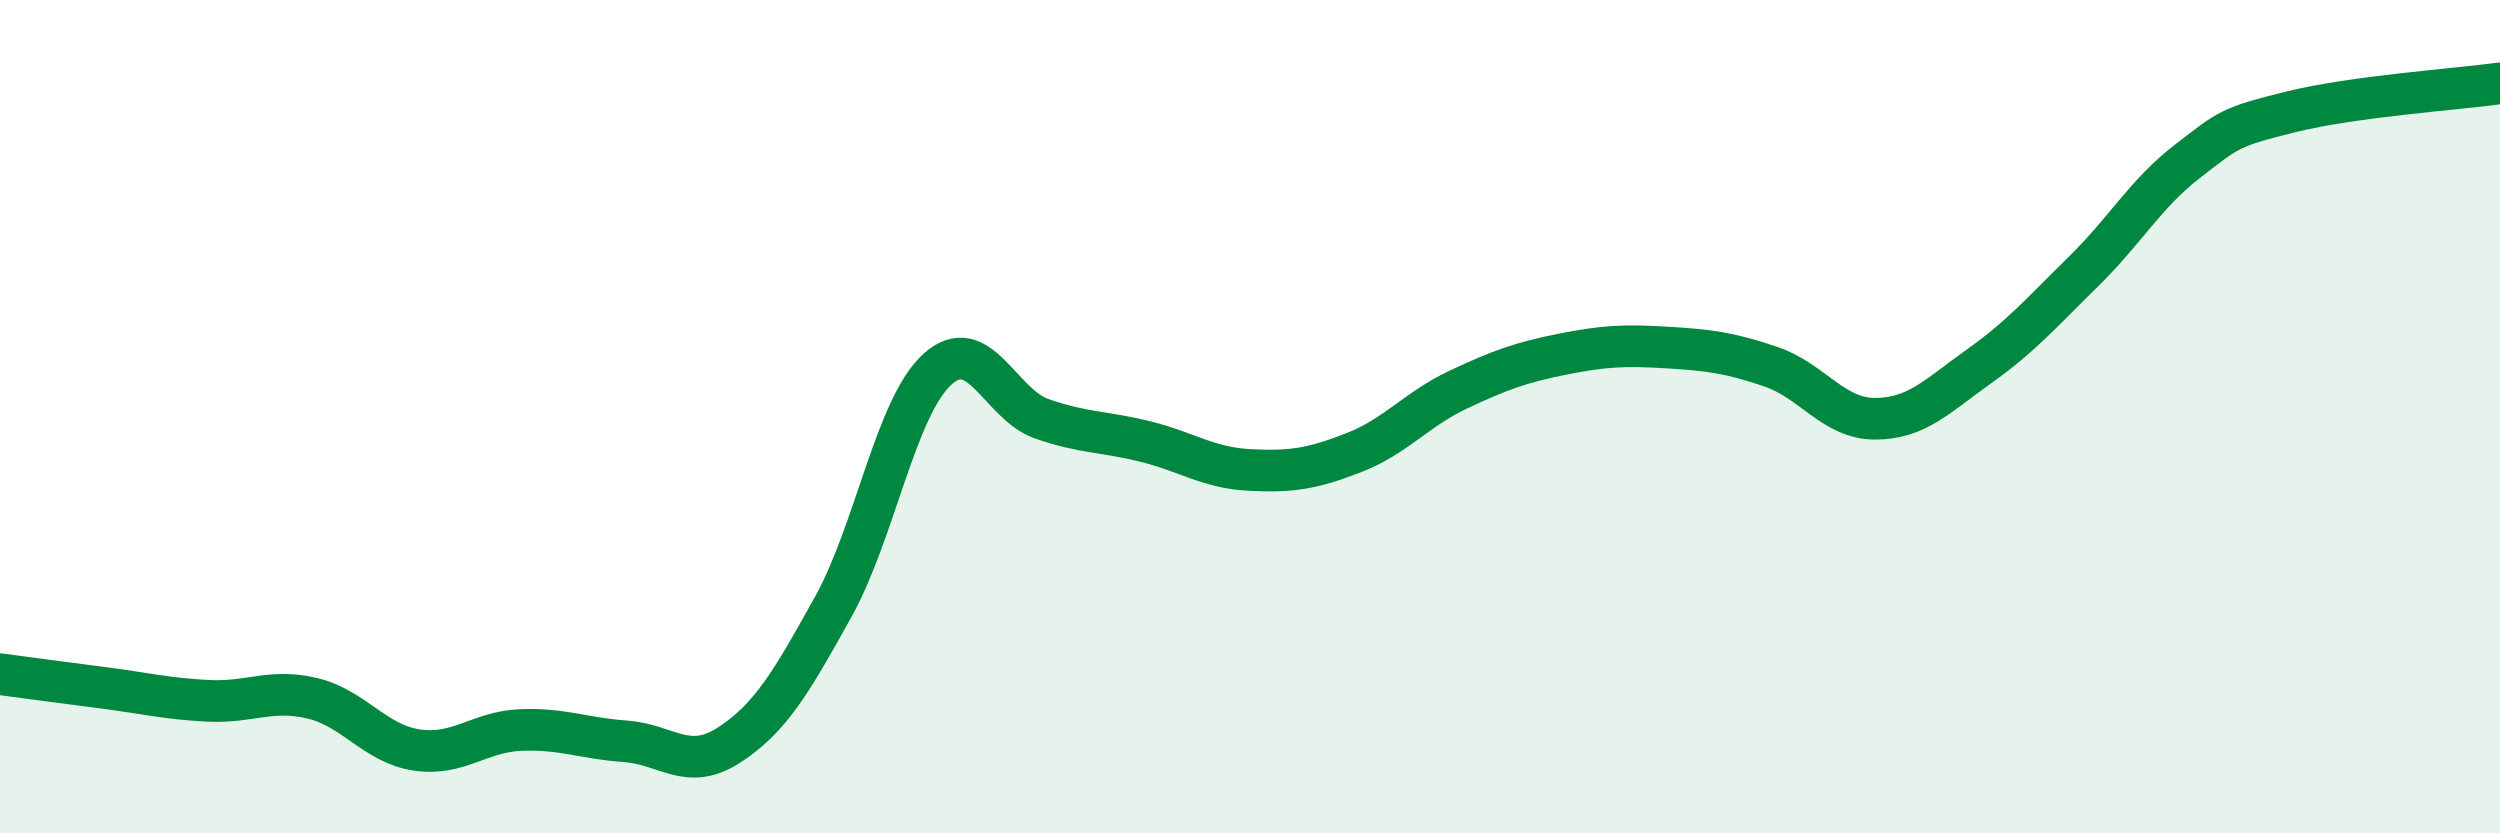
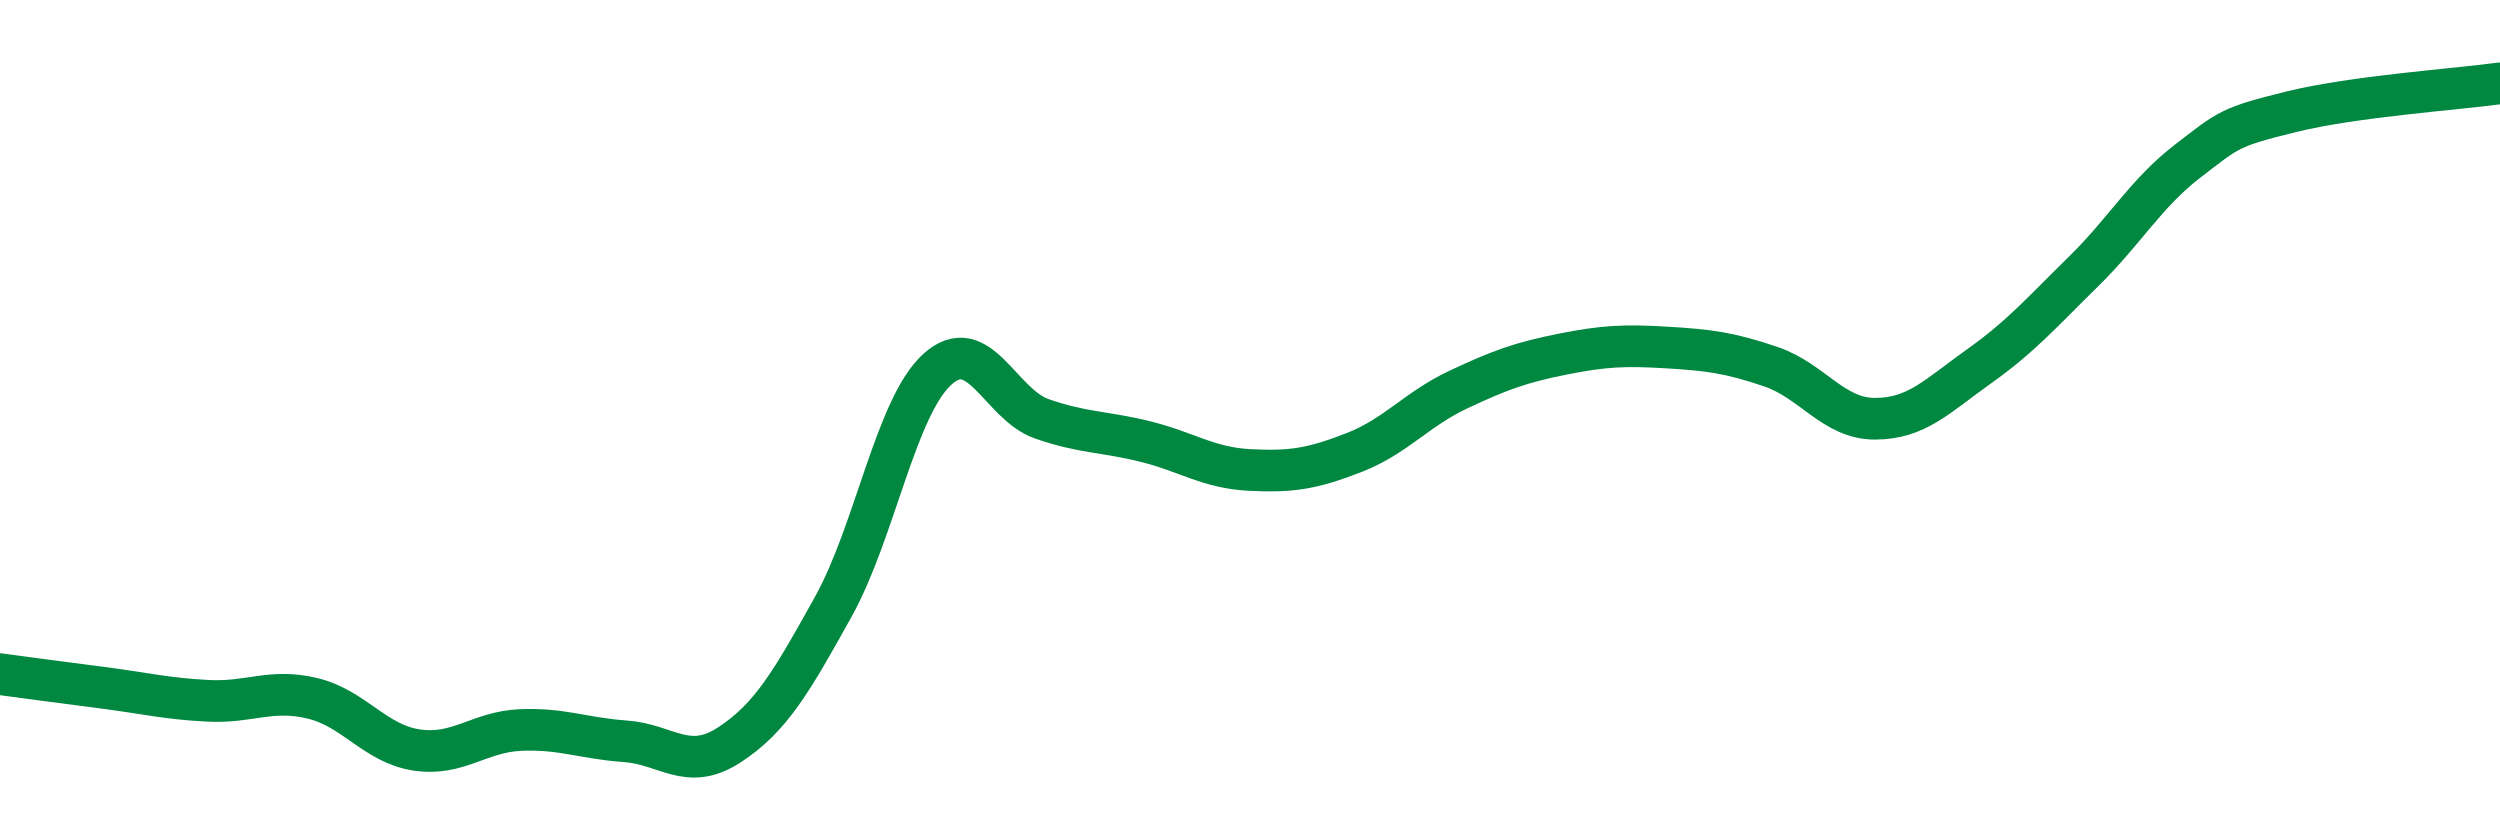
<svg xmlns="http://www.w3.org/2000/svg" width="60" height="20" viewBox="0 0 60 20">
-   <path d="M 0,16.18 C 0.5,16.25 1.5,16.38 2.5,16.51 C 3.5,16.64 4,16.77 5,16.82 C 6,16.87 6.5,16.52 7.5,16.76 C 8.5,17 9,17.85 10,18 C 11,18.15 11.5,17.56 12.5,17.52 C 13.5,17.48 14,17.72 15,17.79 C 16,17.86 16.5,18.53 17.5,17.88 C 18.5,17.23 19,16.36 20,14.56 C 21,12.76 21.5,9.76 22.5,8.86 C 23.5,7.96 24,9.7 25,10.05 C 26,10.4 26.5,10.35 27.5,10.6 C 28.5,10.85 29,11.23 30,11.28 C 31,11.33 31.5,11.25 32.5,10.86 C 33.5,10.47 34,9.82 35,9.35 C 36,8.88 36.5,8.7 37.5,8.5 C 38.5,8.3 39,8.28 40,8.34 C 41,8.4 41.5,8.46 42.5,8.8 C 43.5,9.14 44,10.05 45,10.05 C 46,10.05 46.5,9.5 47.5,8.79 C 48.5,8.08 49,7.5 50,6.52 C 51,5.54 51.5,4.64 52.5,3.87 C 53.5,3.1 53.5,3.05 55,2.68 C 56.5,2.31 59,2.14 60,2L60 20L0 20Z" fill="#008740" opacity="0.1" stroke-linecap="round" stroke-linejoin="round" />
  <path d="M 0,16.18 C 0.5,16.25 1.5,16.38 2.5,16.51 C 3.5,16.64 4,16.77 5,16.82 C 6,16.87 6.5,16.52 7.5,16.76 C 8.5,17 9,17.85 10,18 C 11,18.15 11.5,17.56 12.5,17.52 C 13.5,17.48 14,17.72 15,17.79 C 16,17.86 16.5,18.53 17.5,17.88 C 18.5,17.23 19,16.36 20,14.56 C 21,12.76 21.5,9.76 22.5,8.86 C 23.5,7.96 24,9.7 25,10.05 C 26,10.4 26.5,10.35 27.5,10.6 C 28.5,10.85 29,11.23 30,11.28 C 31,11.33 31.5,11.25 32.5,10.86 C 33.5,10.47 34,9.82 35,9.35 C 36,8.88 36.5,8.7 37.5,8.5 C 38.5,8.3 39,8.28 40,8.34 C 41,8.4 41.5,8.46 42.5,8.8 C 43.5,9.14 44,10.05 45,10.05 C 46,10.05 46.5,9.5 47.5,8.79 C 48.5,8.08 49,7.5 50,6.52 C 51,5.54 51.5,4.64 52.5,3.87 C 53.5,3.1 53.5,3.05 55,2.68 C 56.5,2.31 59,2.14 60,2" stroke="#008740" stroke-width="1" fill="none" stroke-linecap="round" stroke-linejoin="round" />
</svg>